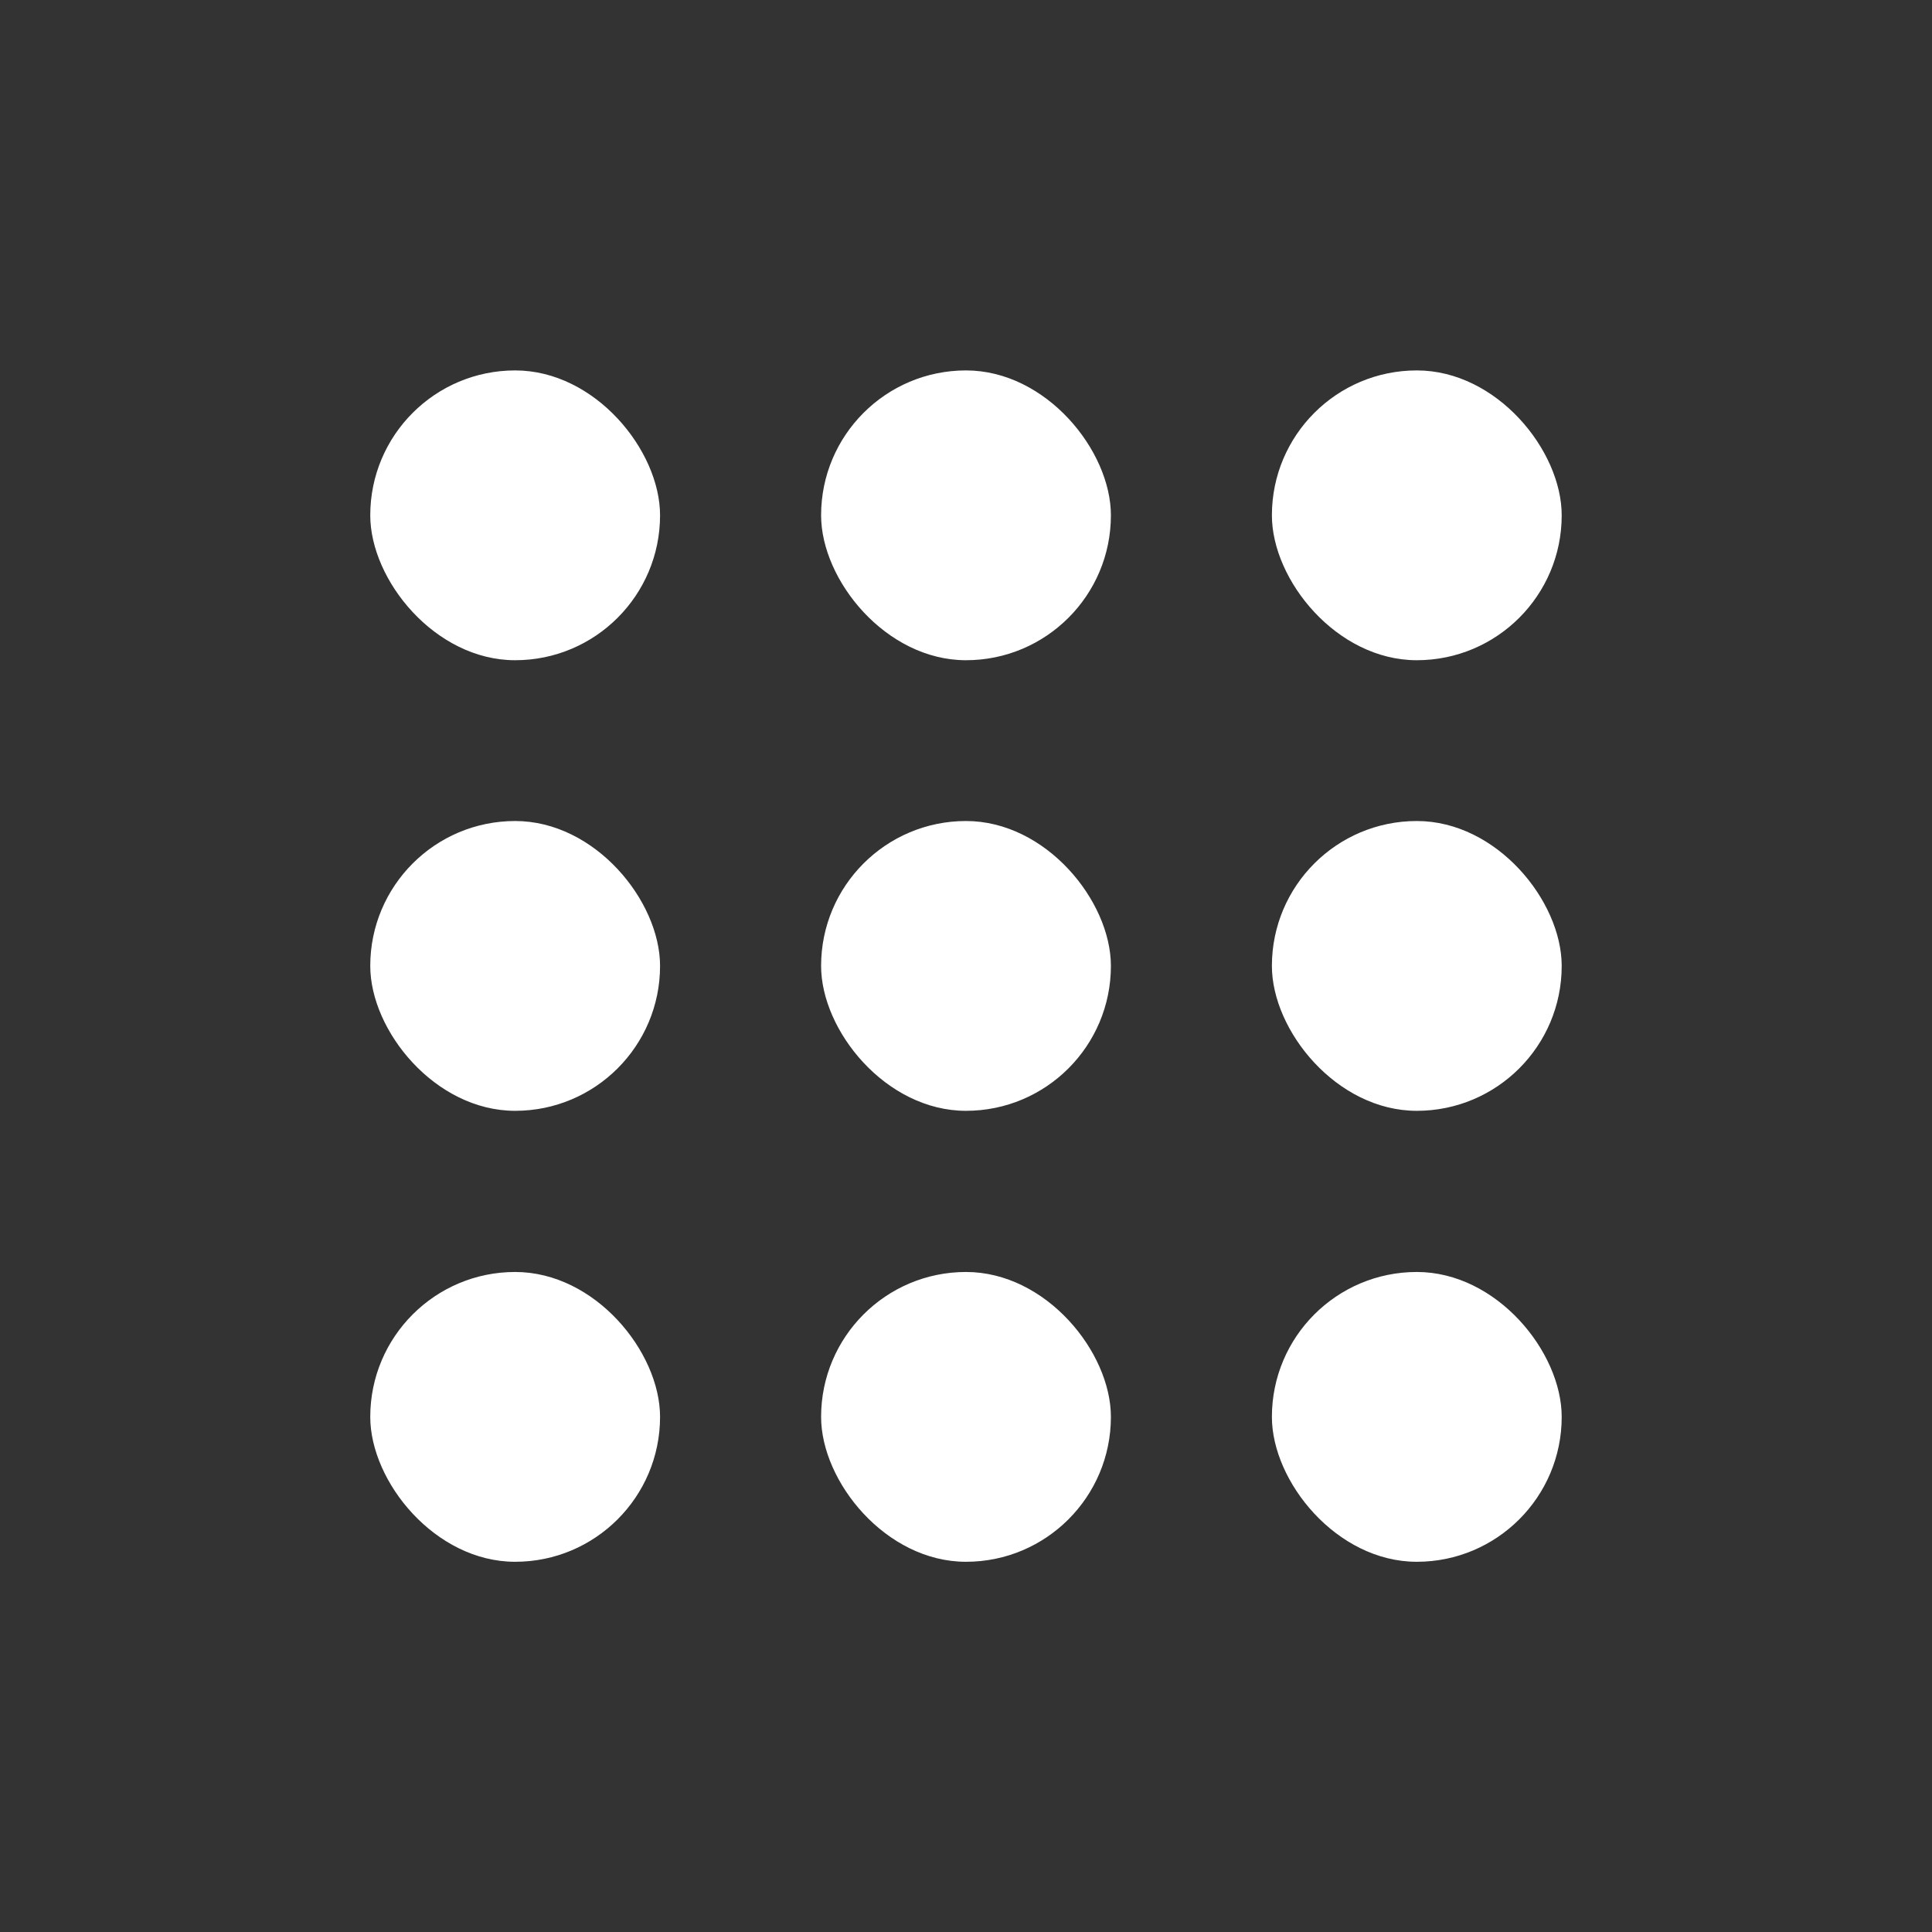
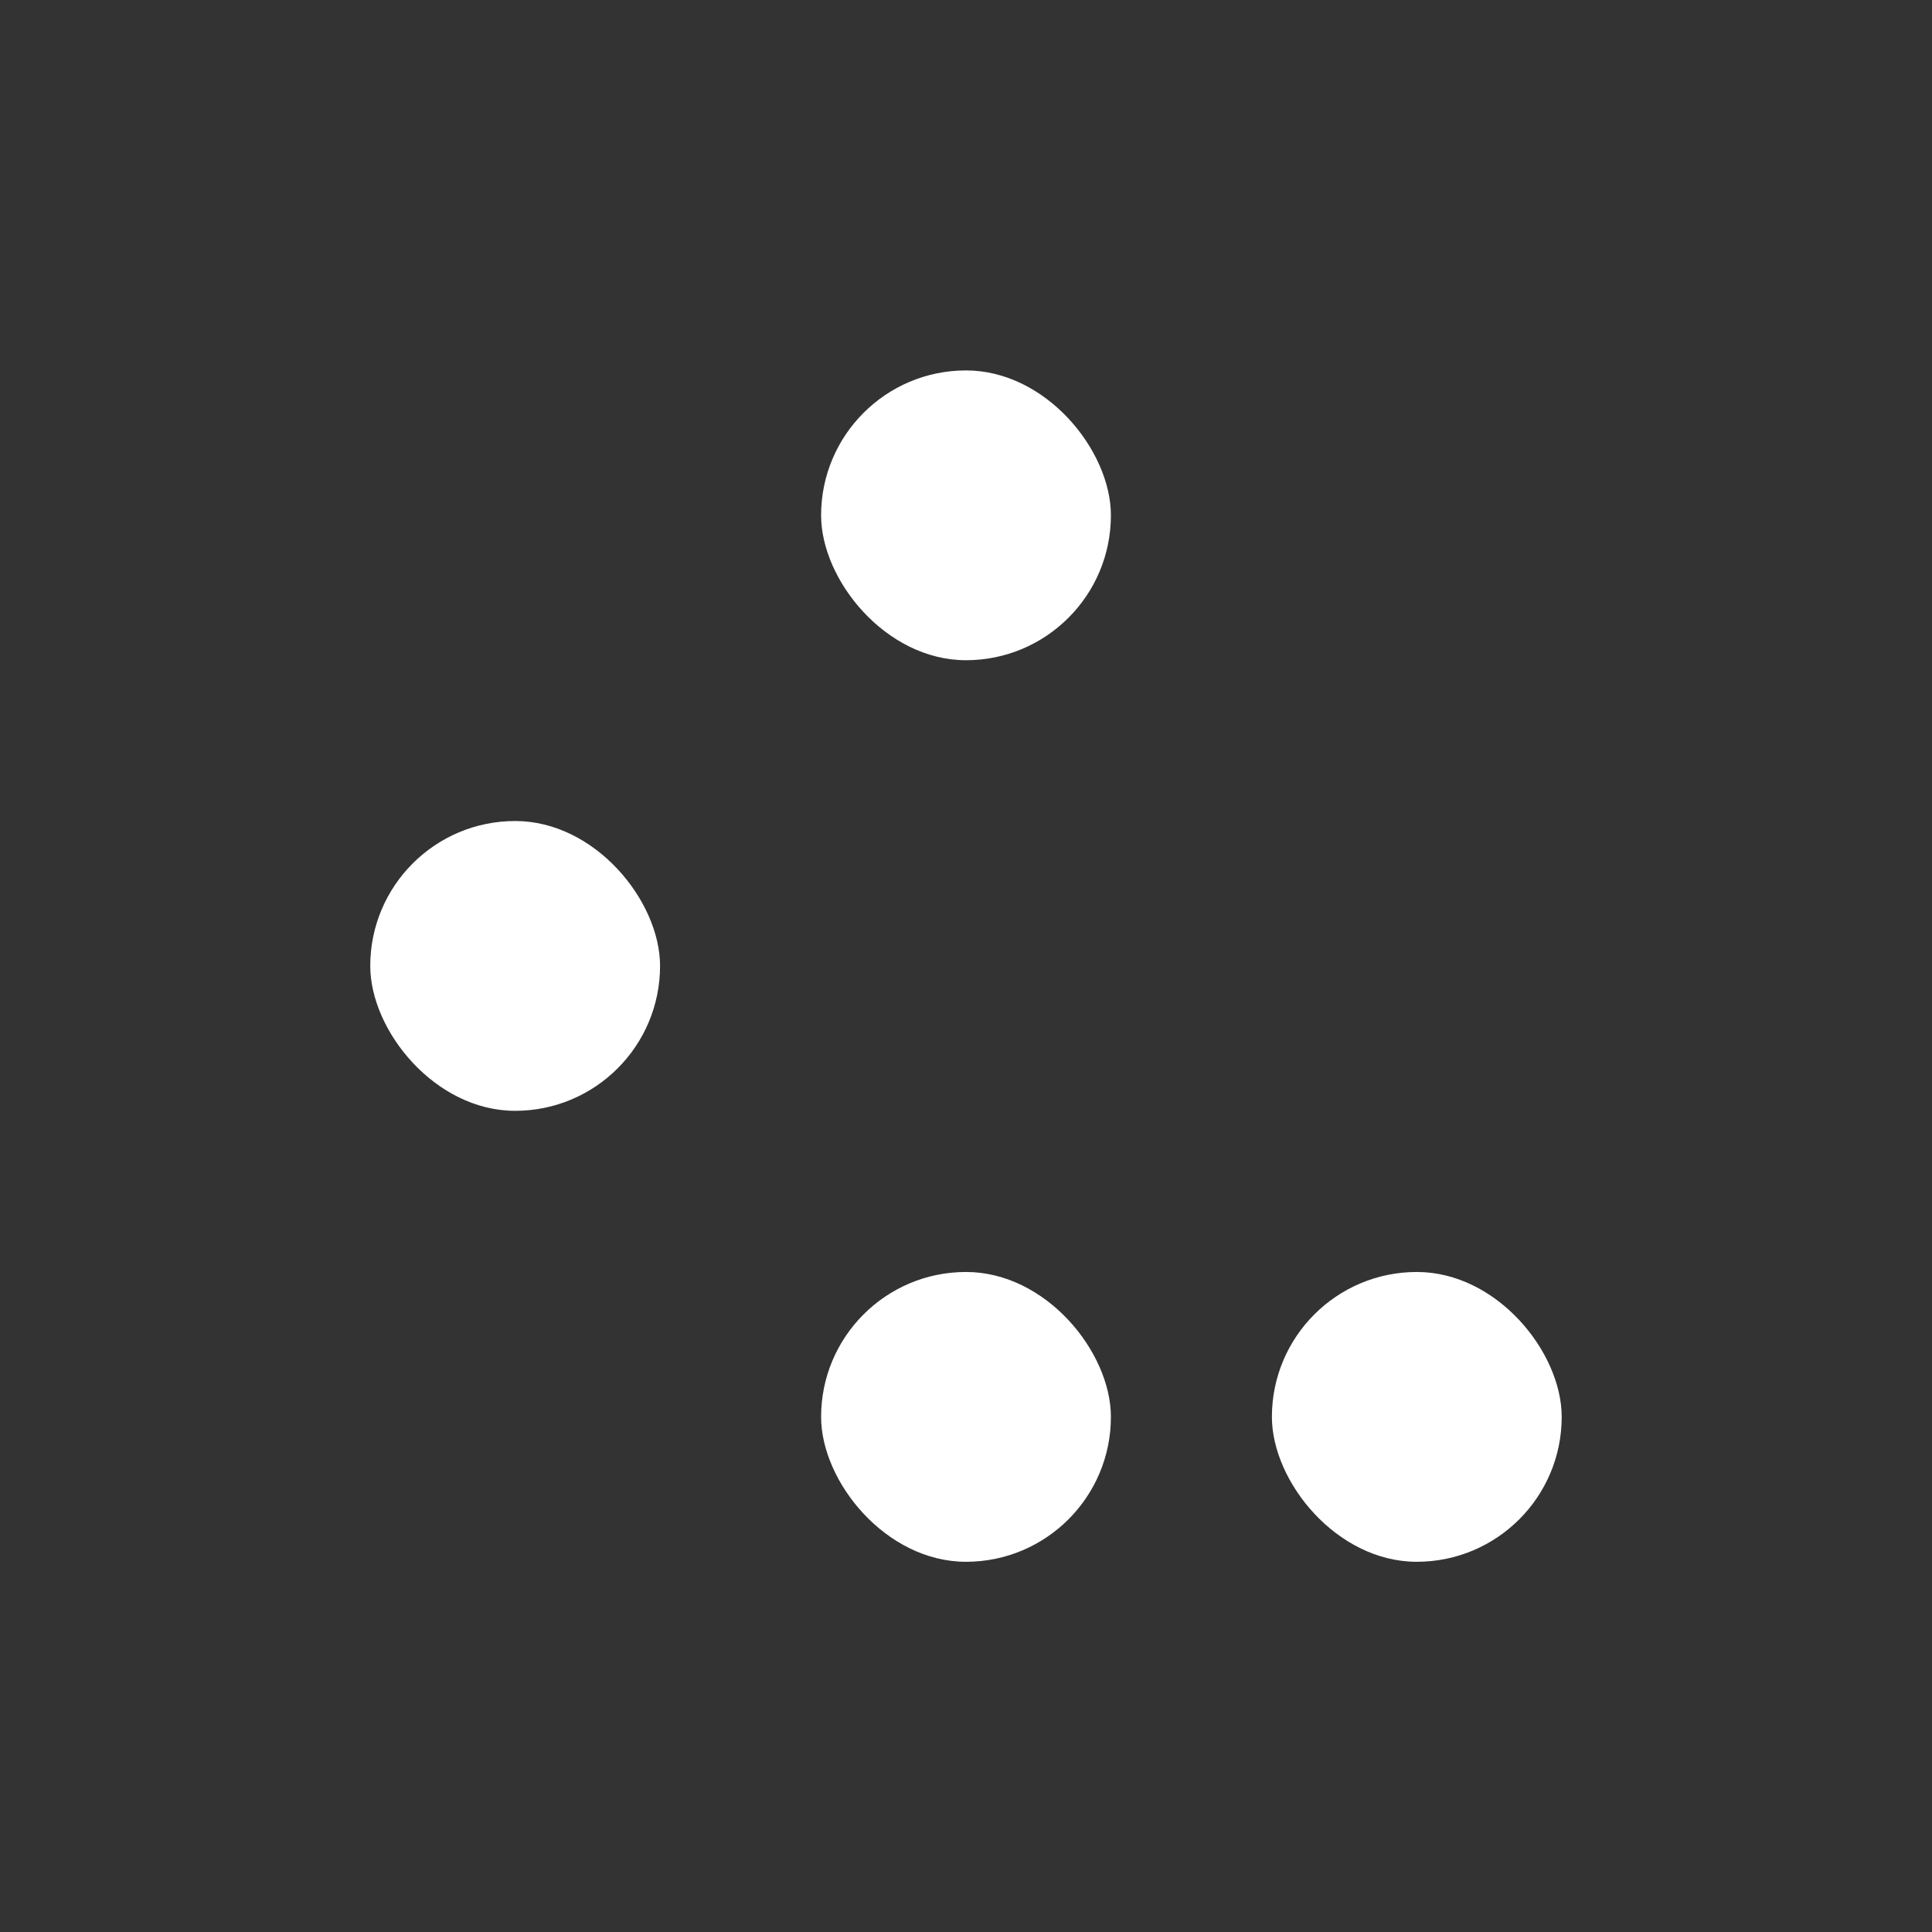
<svg xmlns="http://www.w3.org/2000/svg" width="48" height="48" viewBox="0 0 48 48" fill="none">
  <rect x="0" y="0" width="48" height="48" fill="#333333" stroke="none" />
-   <rect x="9.199" y="31.602" width="7.2" height="7.2" rx="3.6" fill="white" />
  <rect x="9.199" y="20.398" width="7.2" height="7.2" rx="3.6" fill="white" />
-   <rect x="9.199" y="9.203" width="7.2" height="7.2" rx="3.6" fill="white" />
  <rect x="20.4" y="31.602" width="7.2" height="7.2" rx="3.6" fill="white" />
-   <rect x="20.4" y="20.398" width="7.2" height="7.2" rx="3.6" fill="white" />
  <rect x="20.4" y="9.203" width="7.2" height="7.2" rx="3.6" fill="white" />
  <rect x="31.6" y="31.602" width="7.2" height="7.2" rx="3.6" fill="white" />
-   <rect x="31.6" y="20.398" width="7.2" height="7.2" rx="3.6" fill="white" />
-   <rect x="31.6" y="9.203" width="7.2" height="7.2" rx="3.6" fill="white" />
</svg>